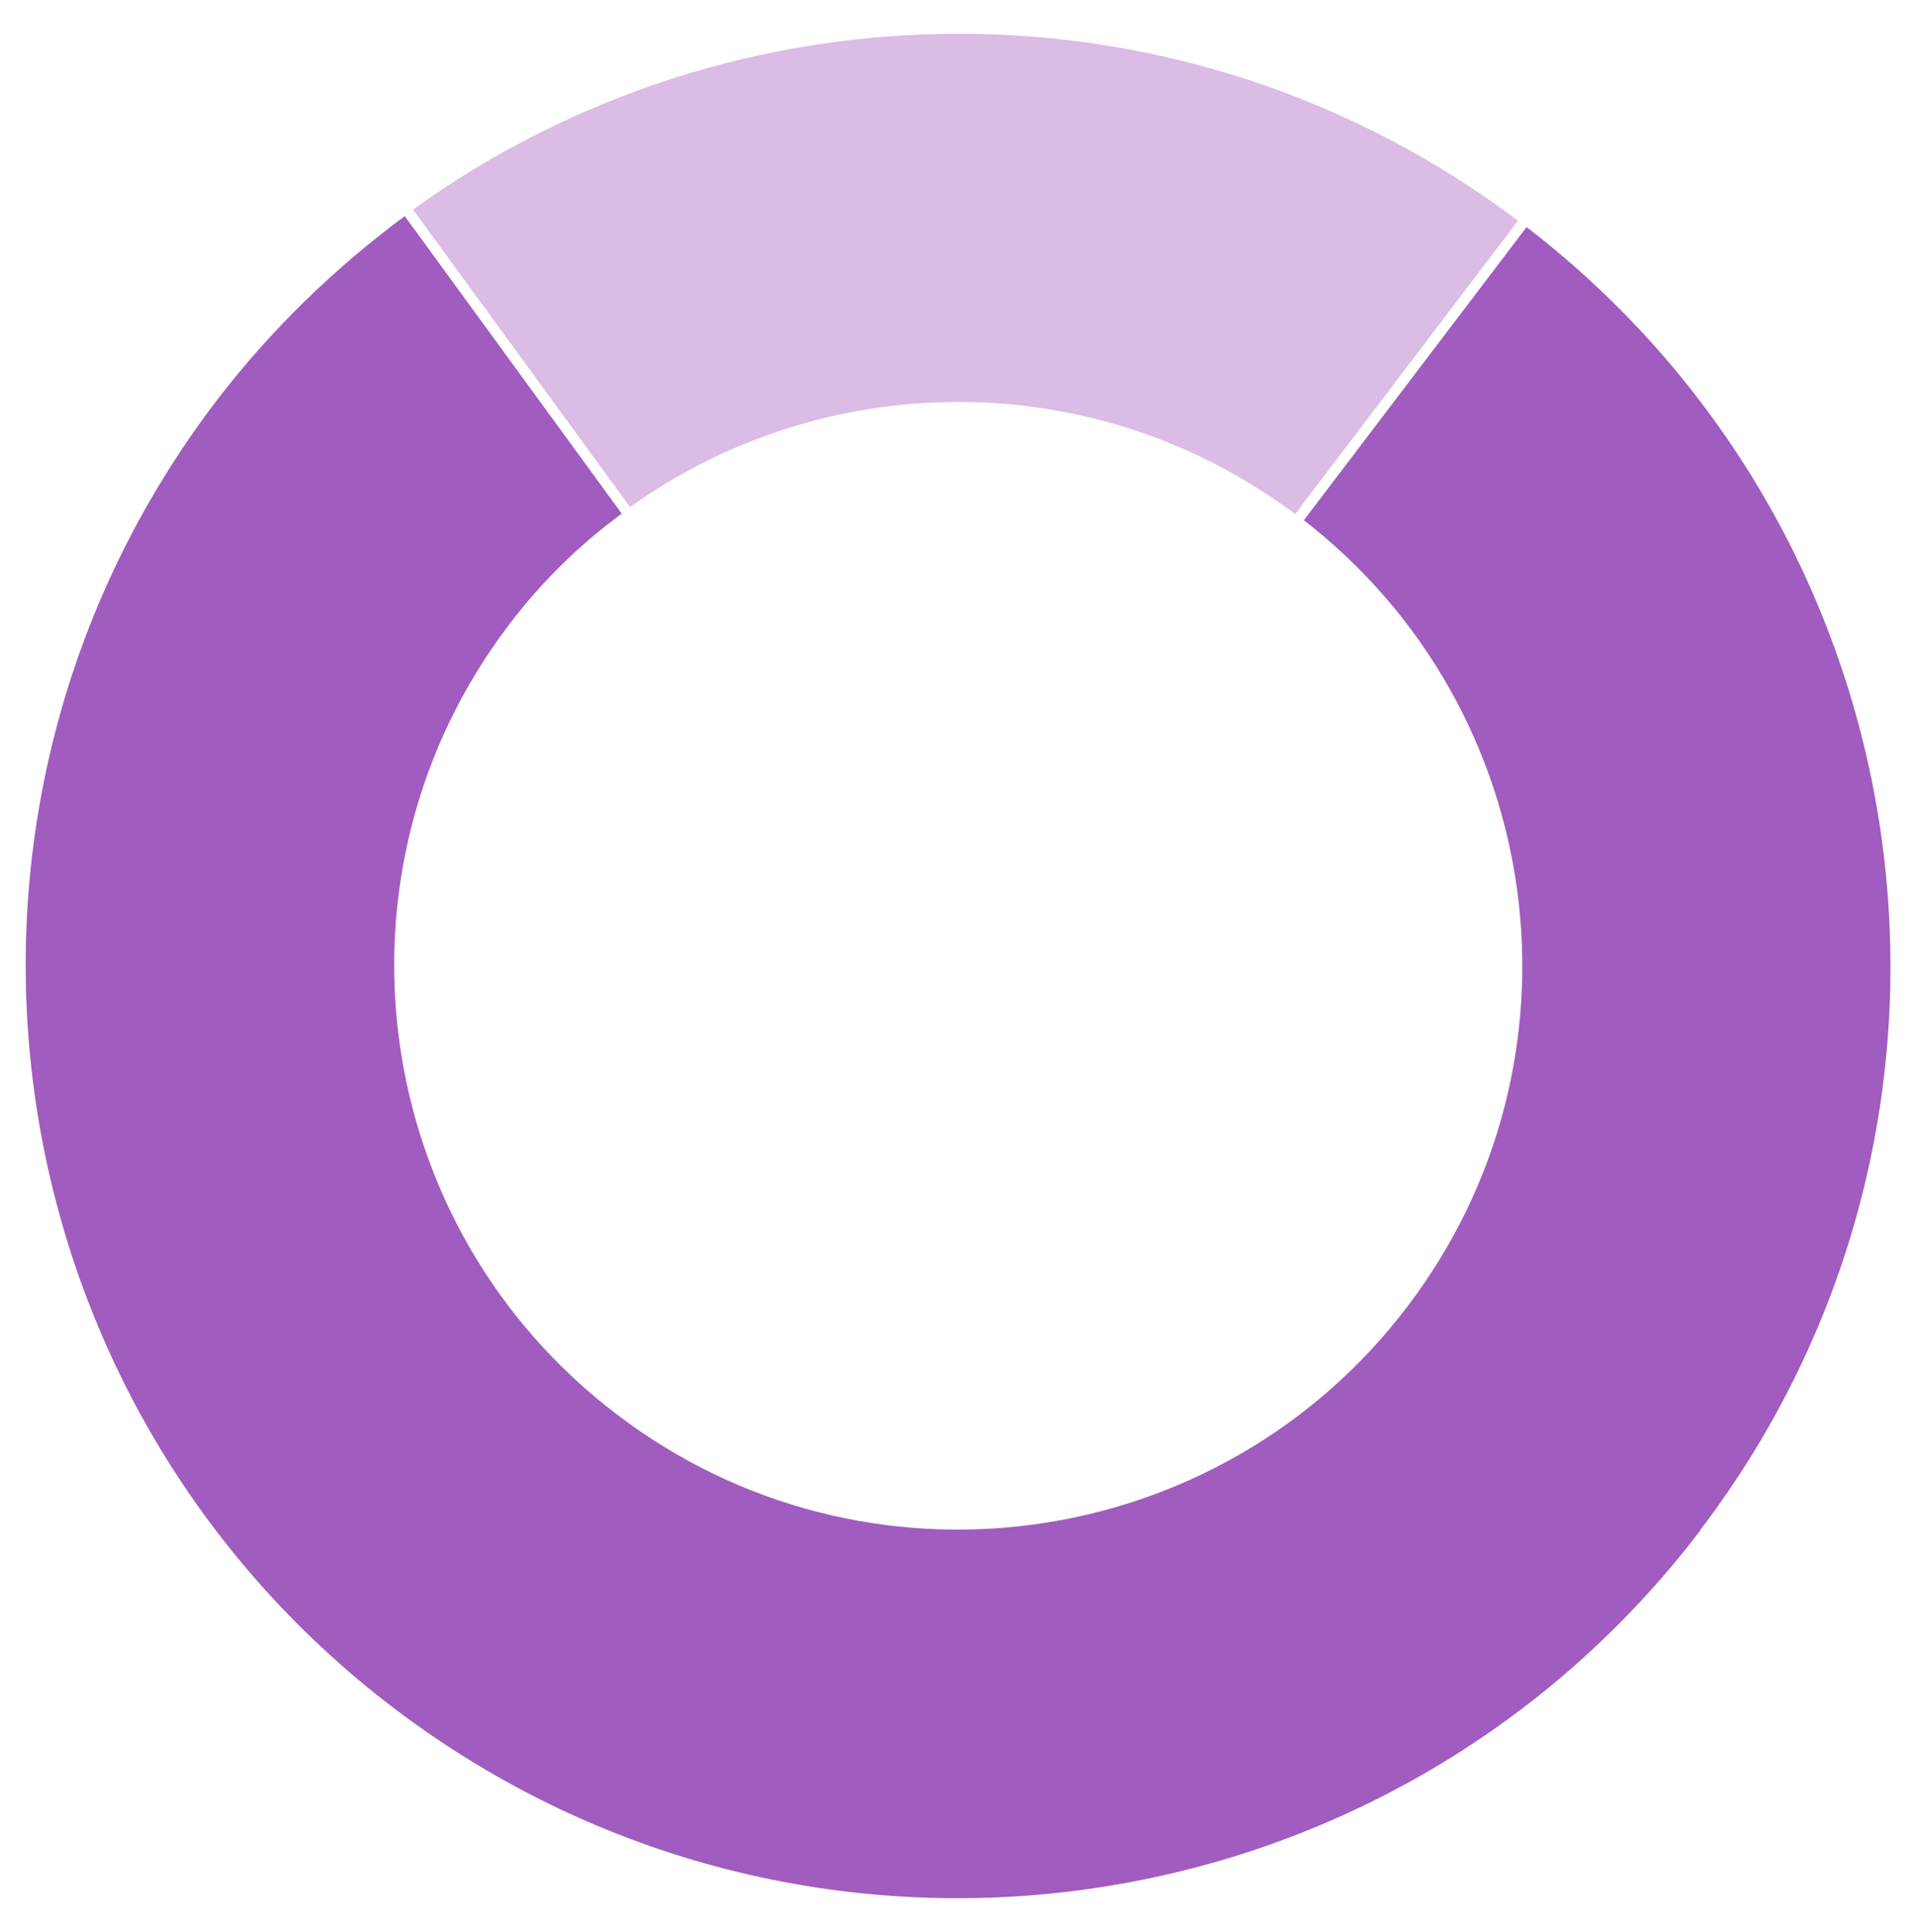
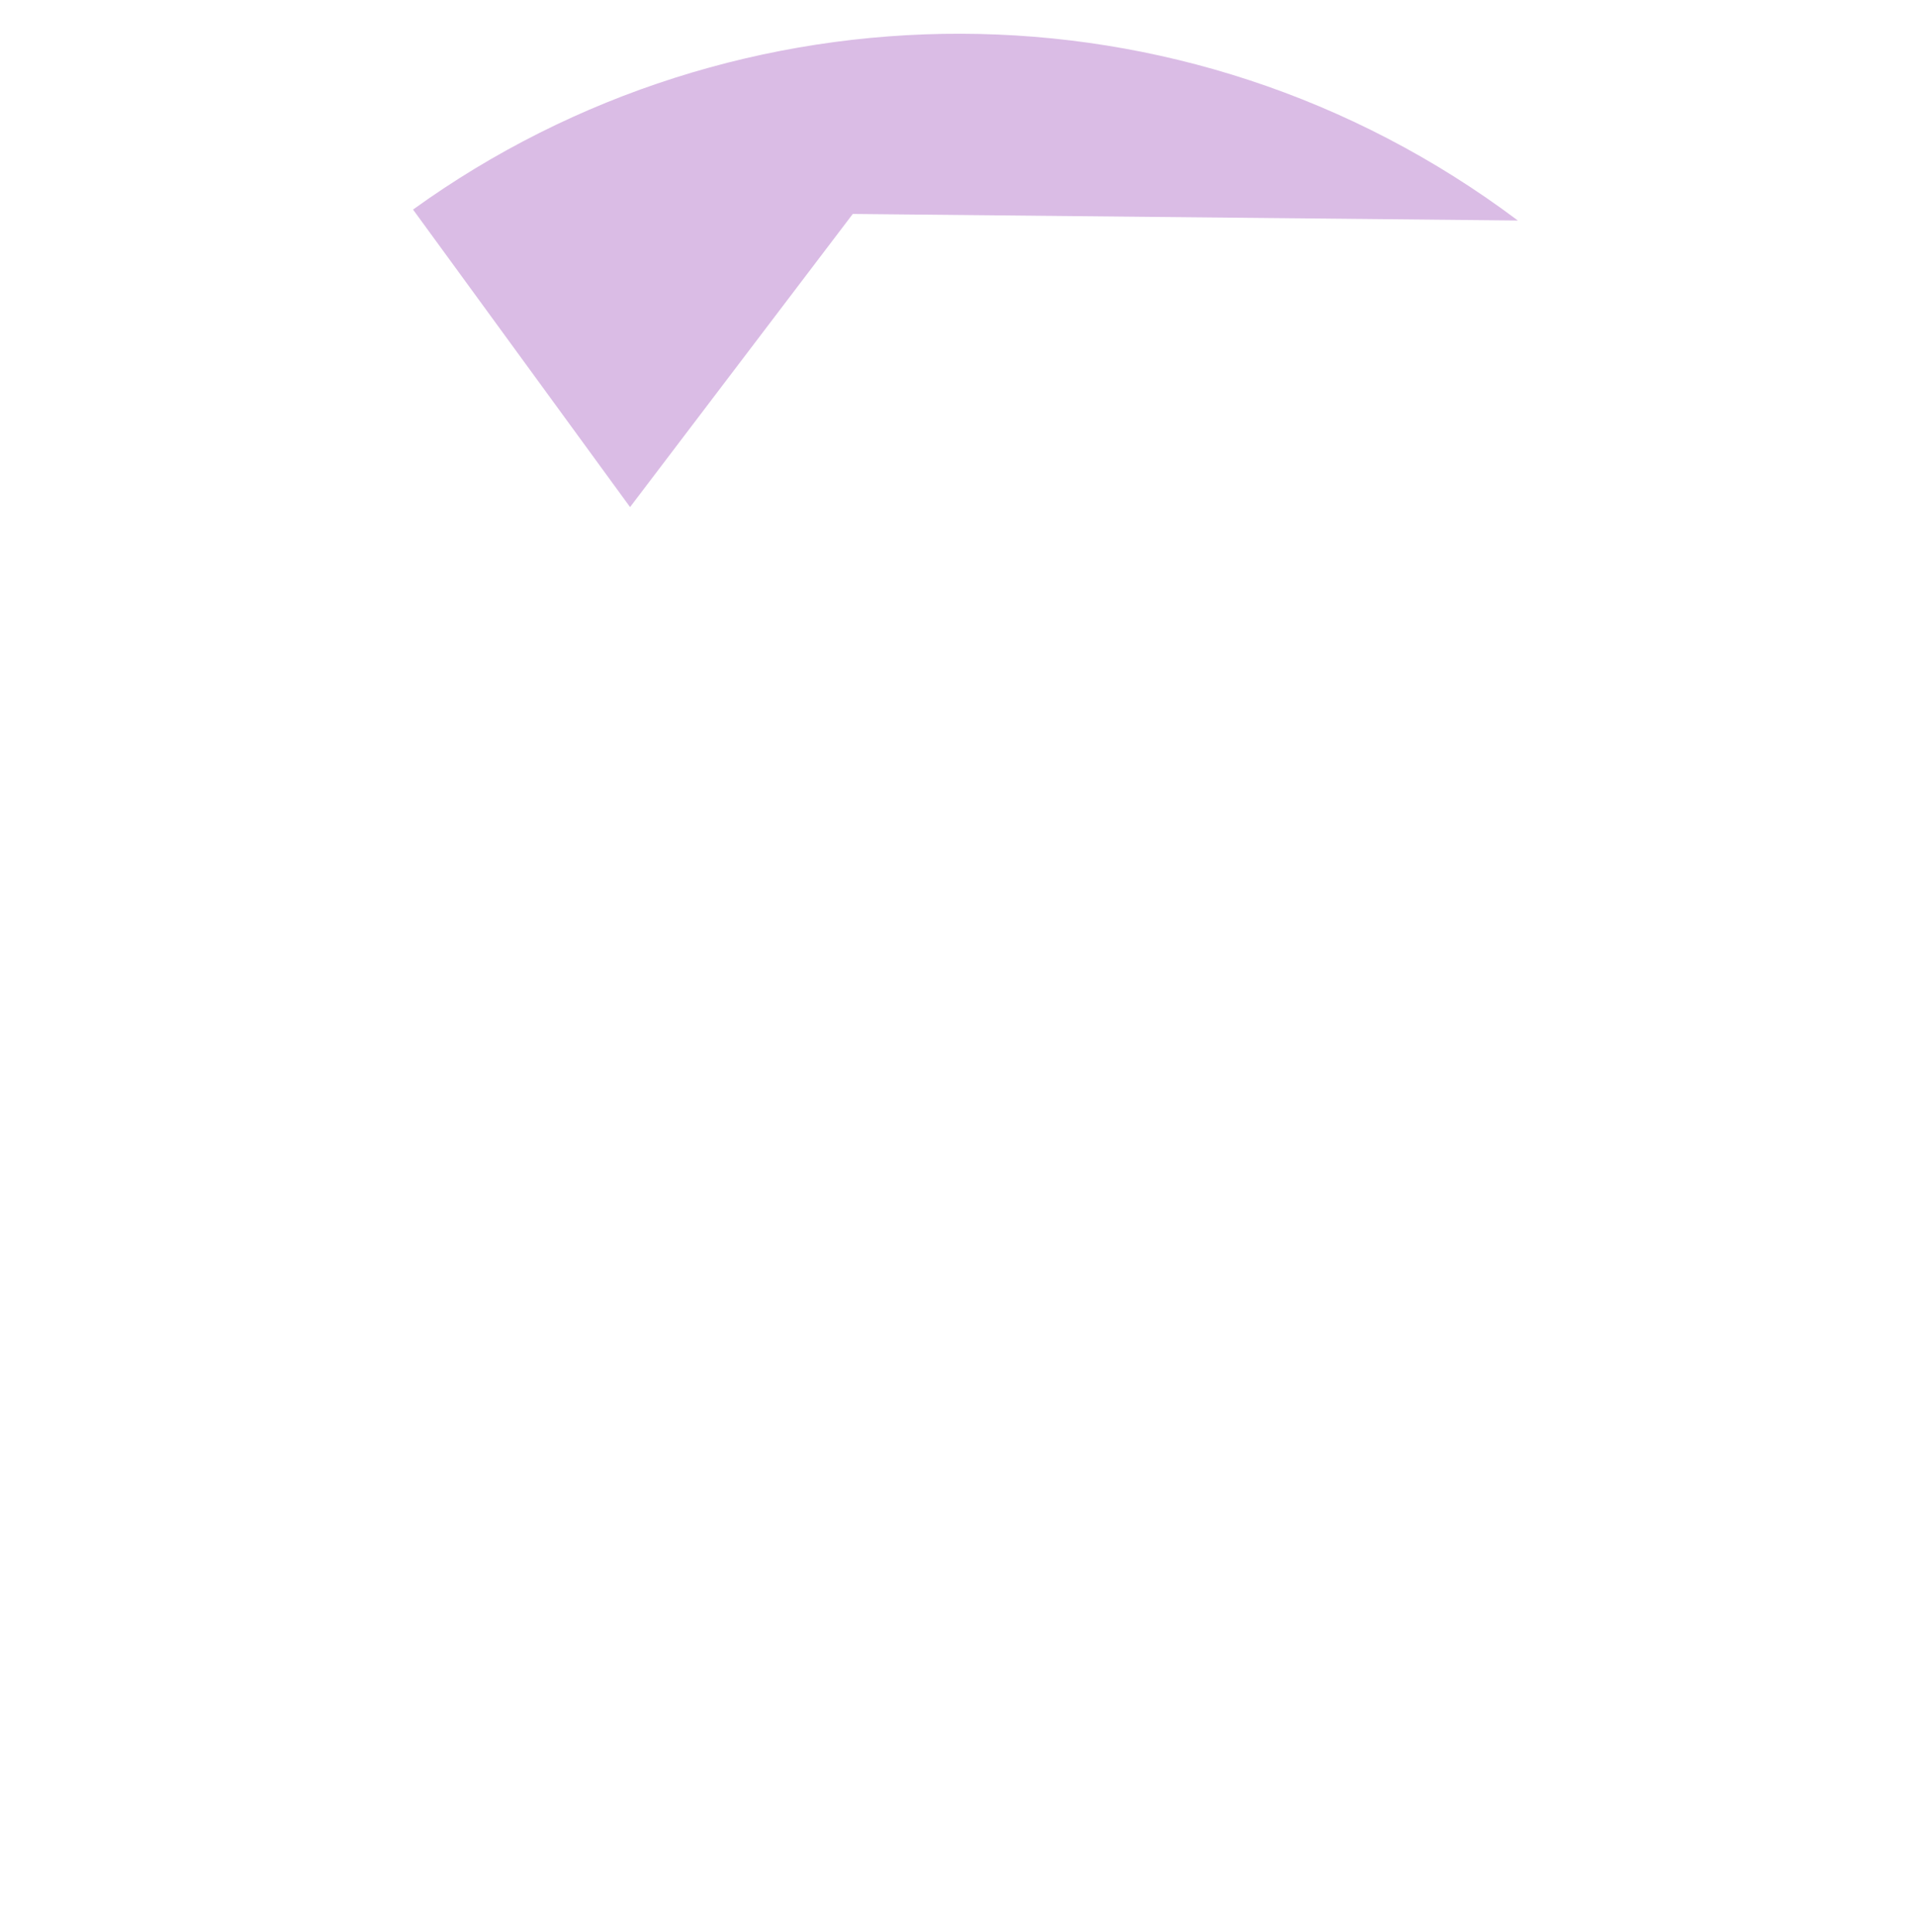
<svg xmlns="http://www.w3.org/2000/svg" viewBox="0 0 43.79 44.15" version="1.1" id="Layer_1">
  <defs>
    <style>
      .st0 {
        fill: #dabce5;
      }

      .st1 {
        fill: #a05cbf;
      }
    </style>
  </defs>
-   <path d="M38.86,34.97c7.1-9.33,5.31-22.64-3.97-29.78l-5.09,6.7c5.58,4.33,6.65,12.35,2.36,17.98-4.31,5.67-12.4,6.77-18.06,2.46-5.67-4.31-6.77-12.4-2.46-18.06.75-.99,1.62-1.83,2.57-2.53l-4.96-6.8c-1.59,1.18-3.05,2.58-4.31,4.23C-2.19,18.54-.37,31.91,9,39.04c9.37,7.12,22.73,5.3,29.86-4.06" class="st1" />
-   <path d="M34.69,5.04C27.06-.69,16.81-.53,9.44,4.79l4.96,6.8c4.44-3.18,10.6-3.28,15.2.16l5.09-6.7Z" class="st0" />
+   <path d="M34.69,5.04C27.06-.69,16.81-.53,9.44,4.79l4.96,6.8l5.09-6.7Z" class="st0" />
</svg>